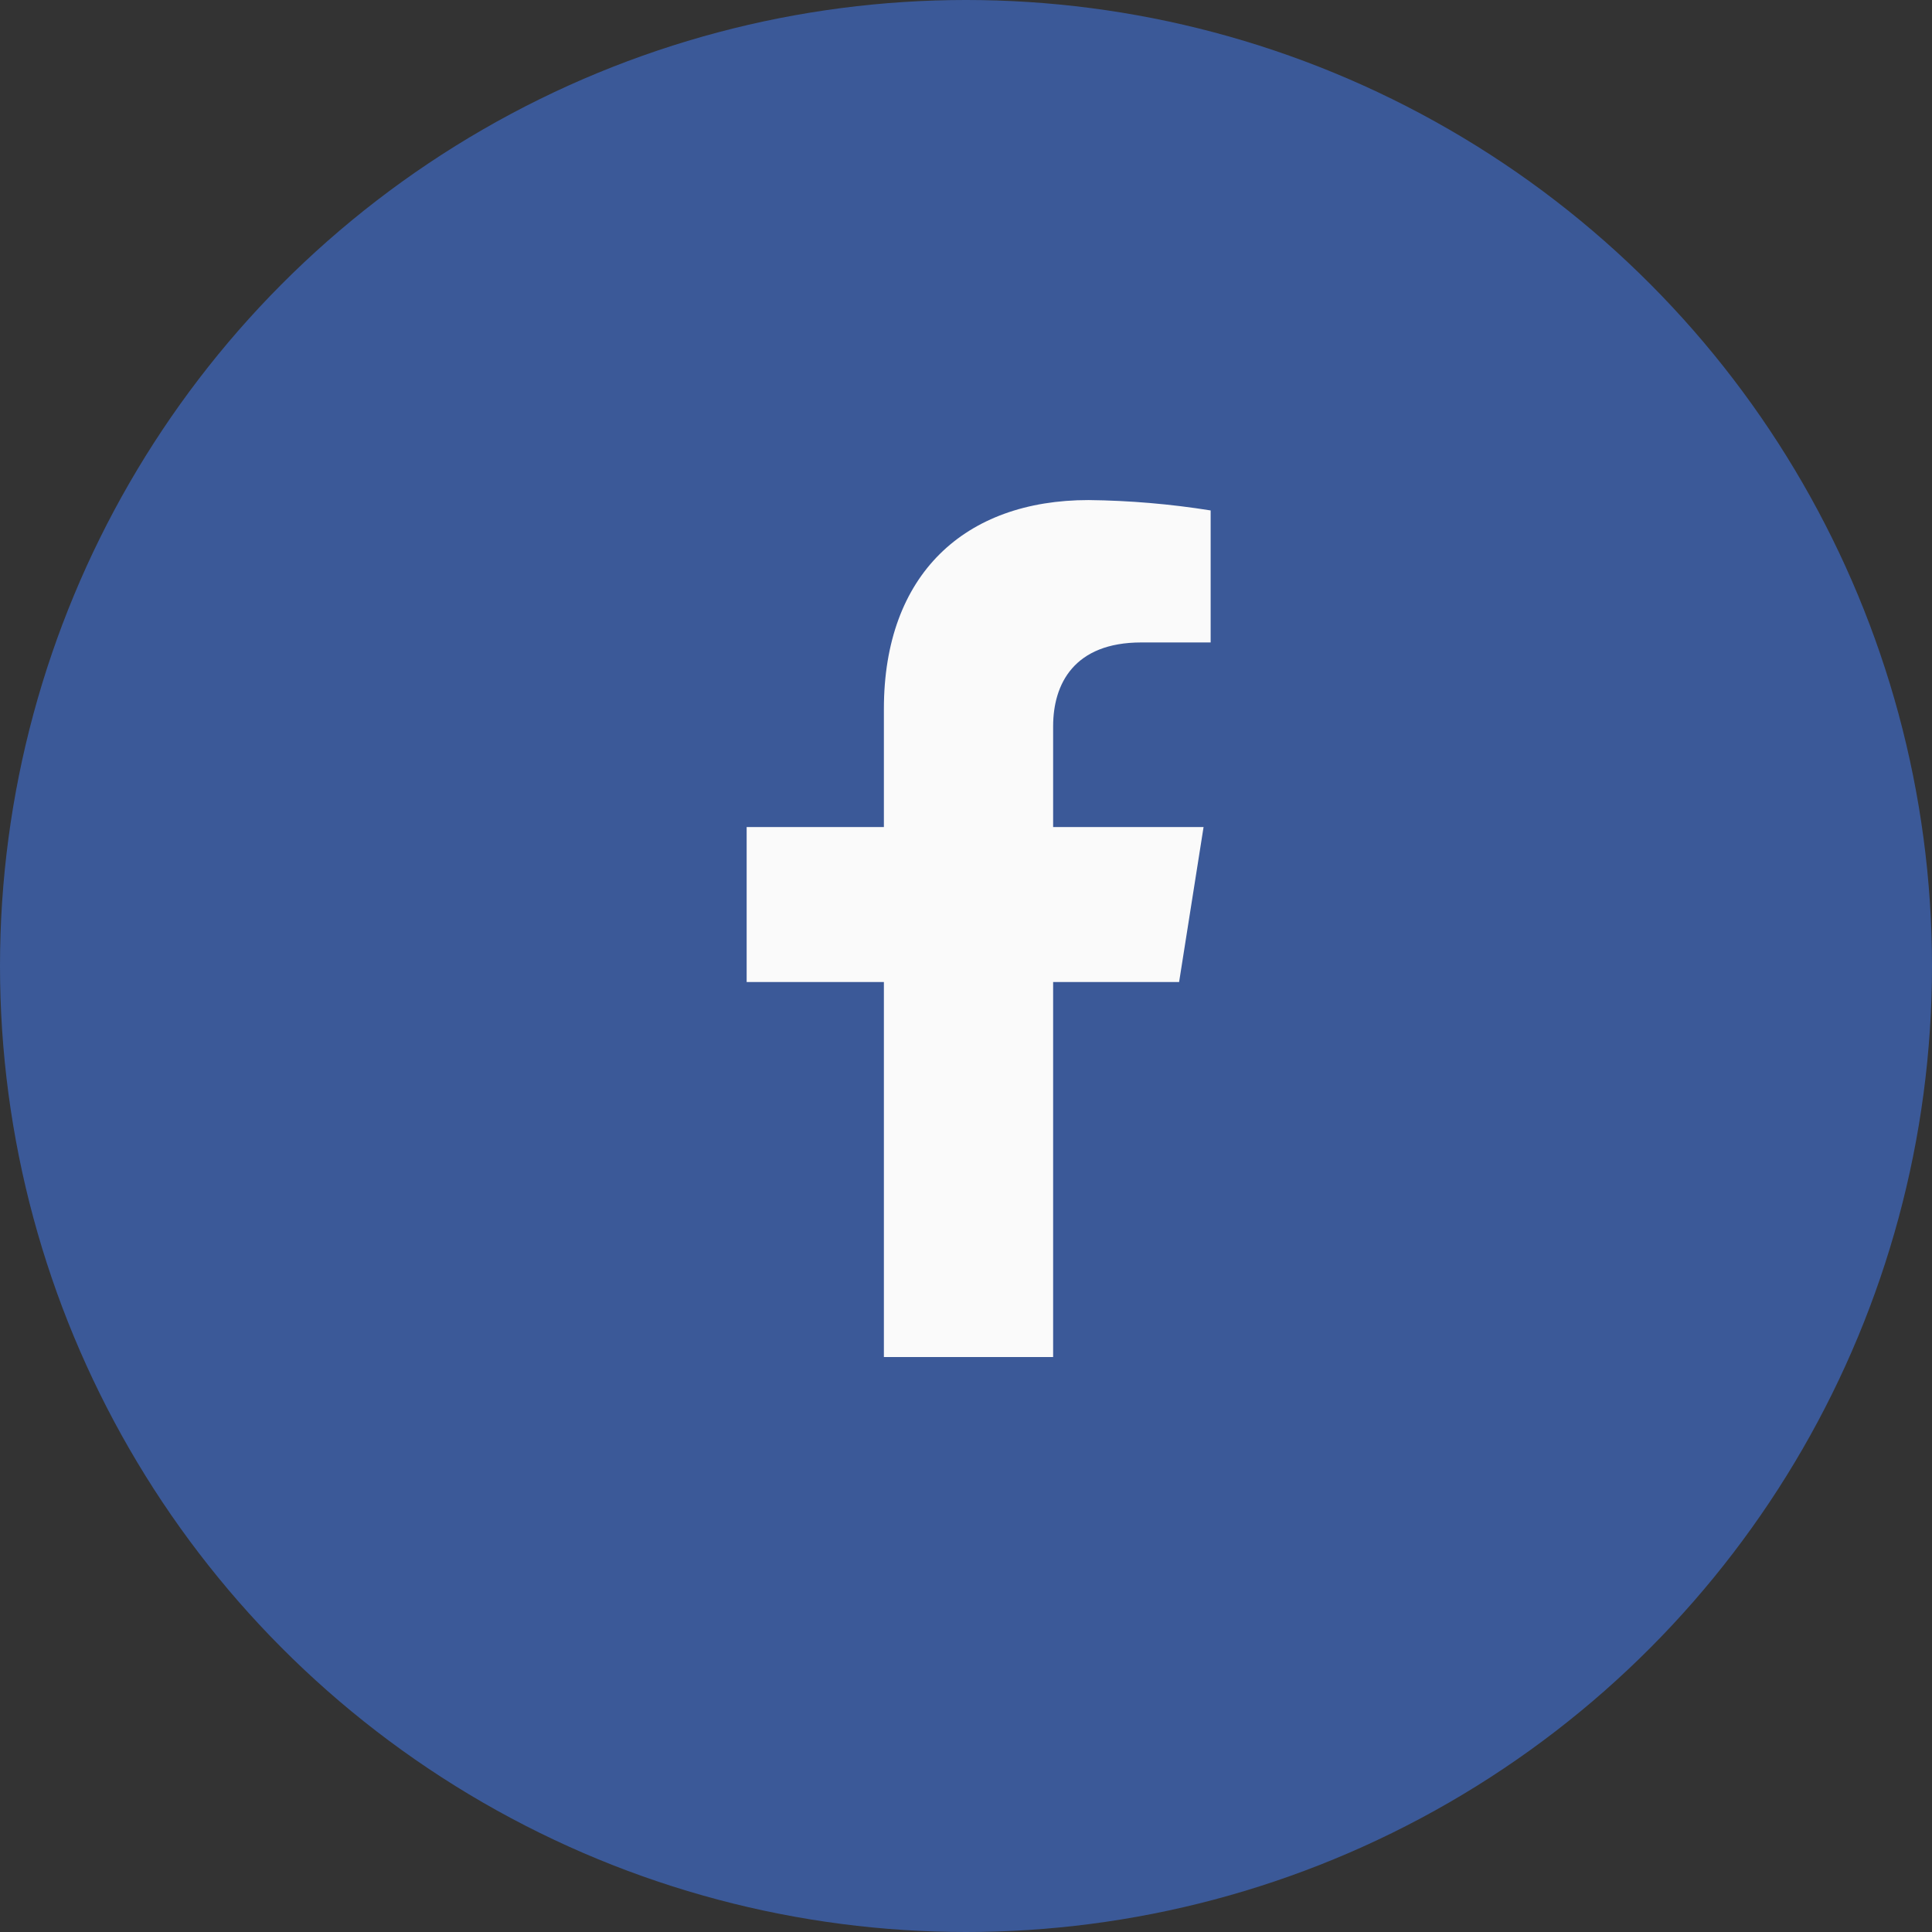
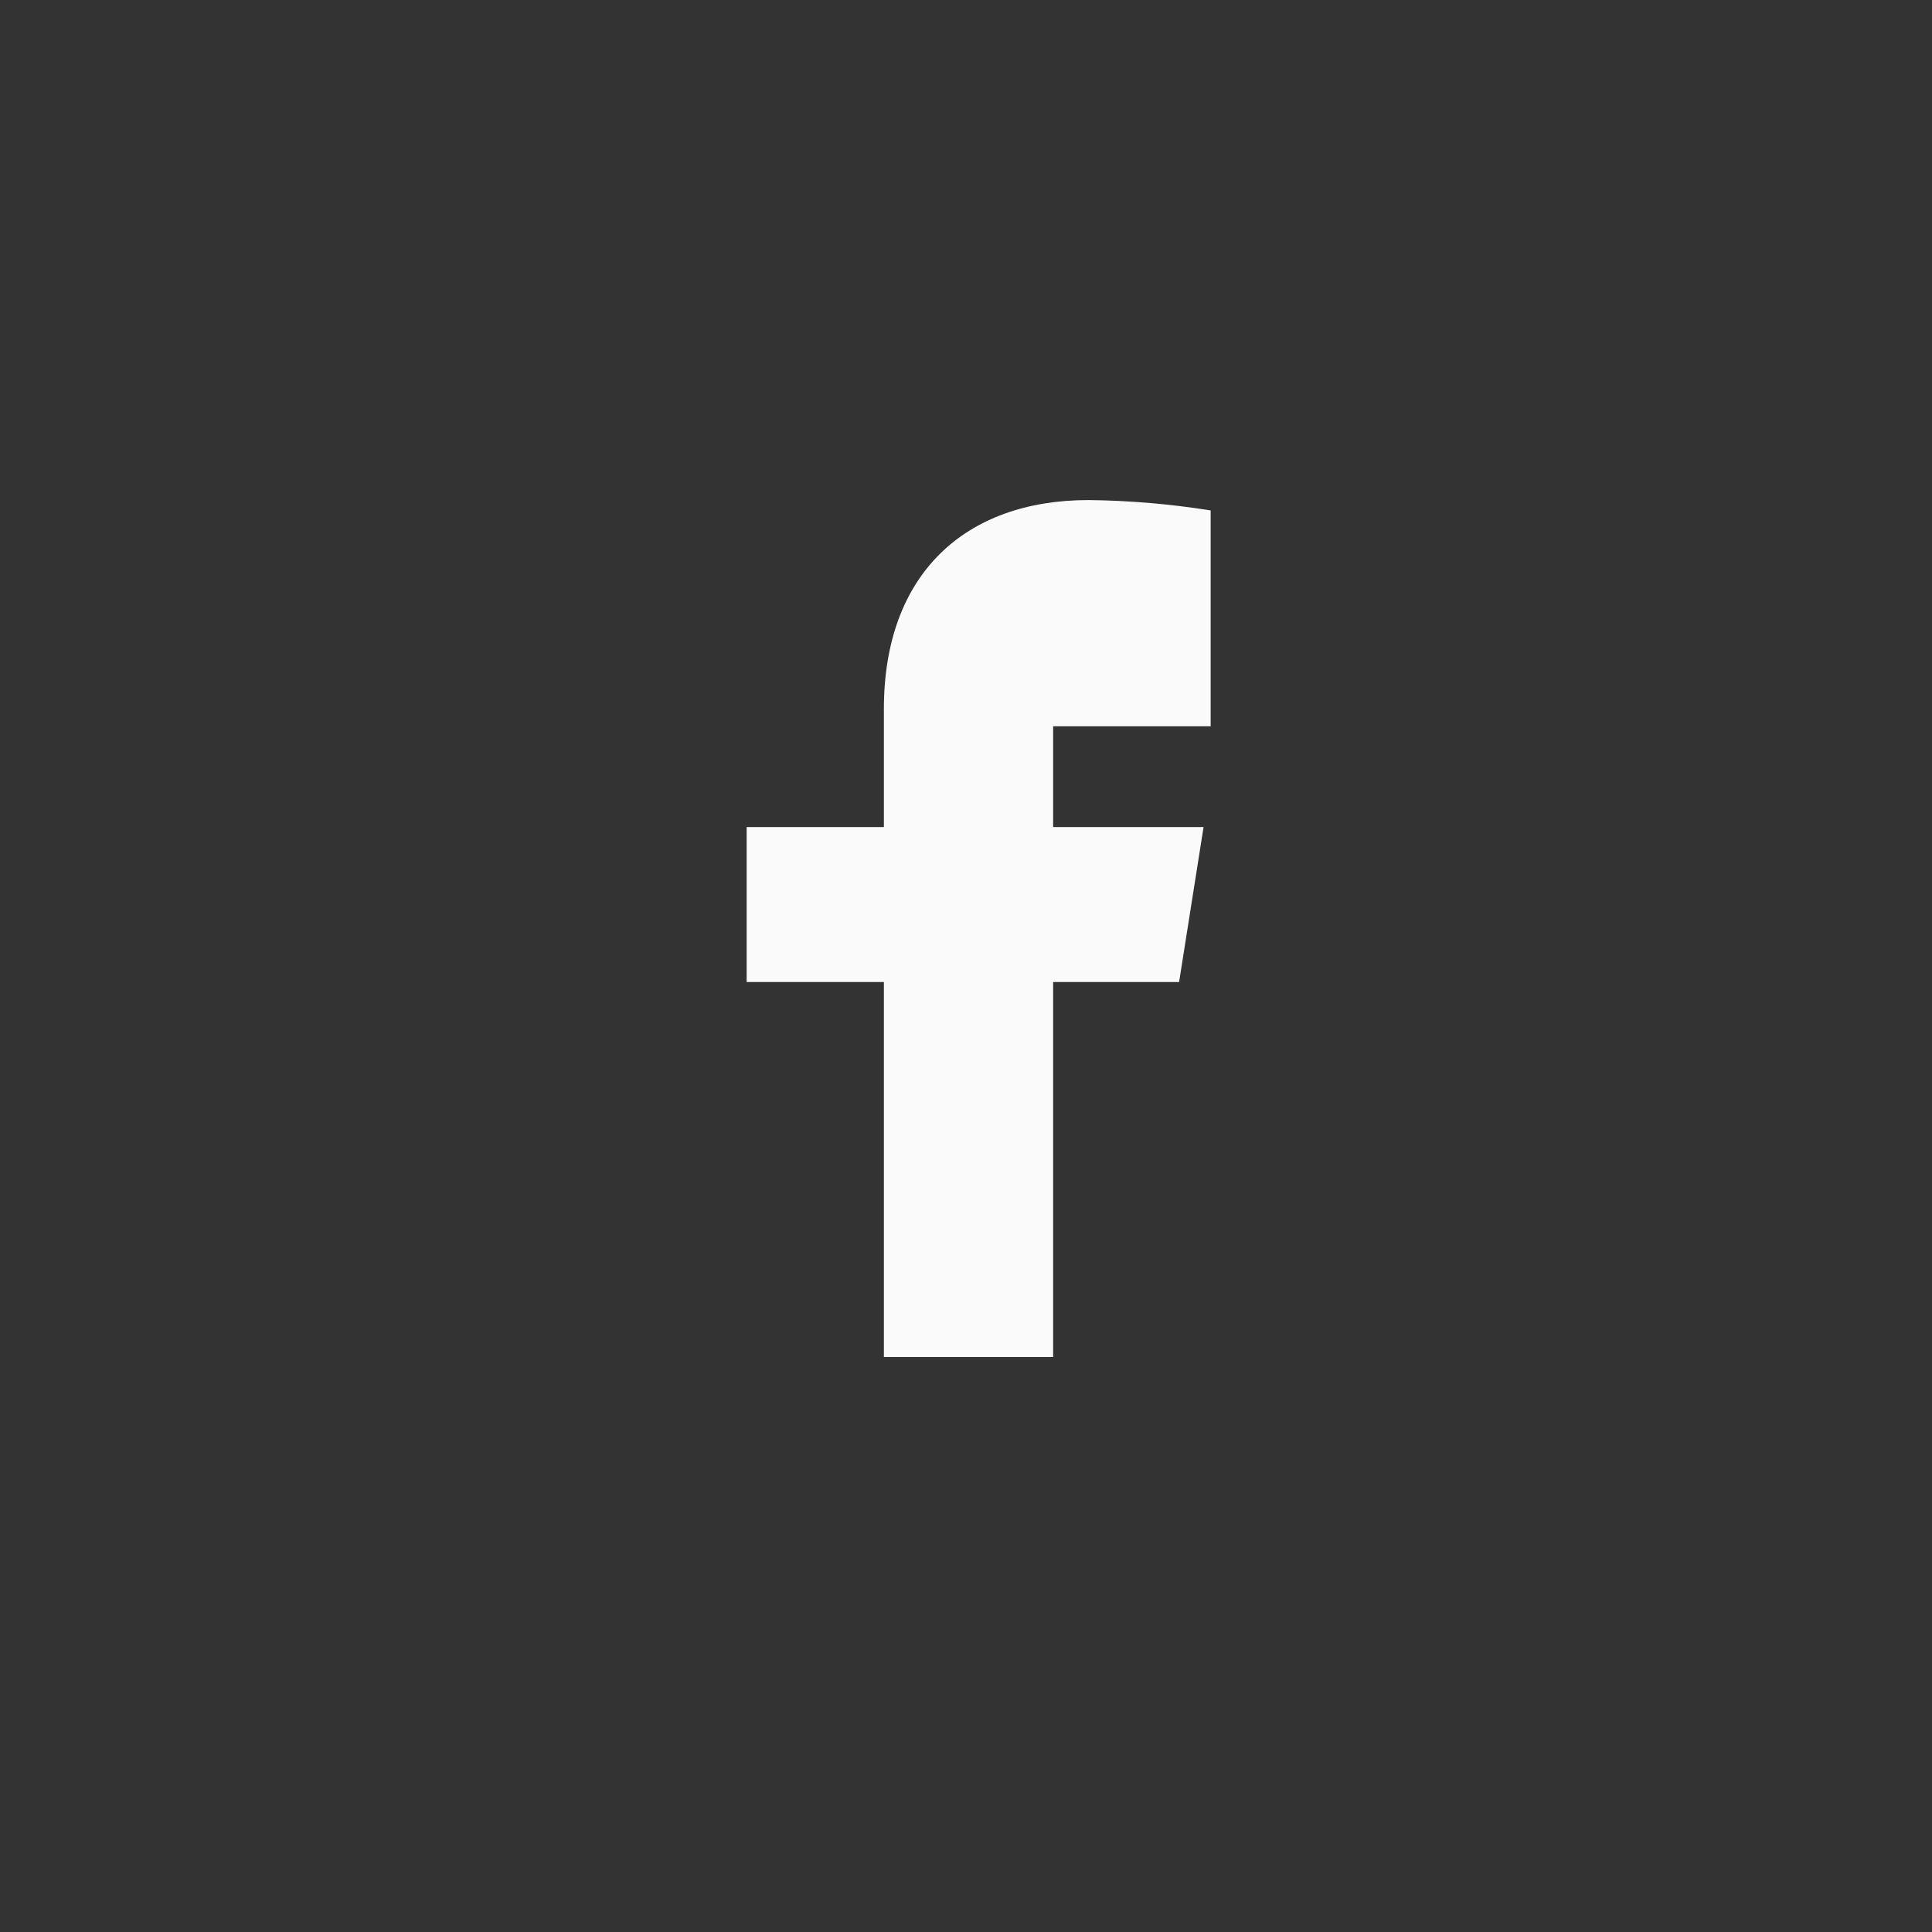
<svg xmlns="http://www.w3.org/2000/svg" width="30" height="30" viewBox="0 0 30 30" fill="none">
  <rect x="0" y="0" width="30" height="30" fill="#333333" stroke="none" />
-   <circle cx="15" cy="15" r="15" fill="#3B5998" />
-   <path d="M18.309 15.249L18.689 12.842H16.353V11.278C16.353 10.619 16.679 9.976 17.722 9.976H18.799V7.926C18.172 7.826 17.538 7.772 16.903 7.765C14.98 7.765 13.725 8.919 13.725 11.007V12.842H11.594V15.249H13.725V21.072H16.353V15.249H18.309Z" fill="#FAFAFA" />
+   <path d="M18.309 15.249L18.689 12.842H16.353V11.278H18.799V7.926C18.172 7.826 17.538 7.772 16.903 7.765C14.98 7.765 13.725 8.919 13.725 11.007V12.842H11.594V15.249H13.725V21.072H16.353V15.249H18.309Z" fill="#FAFAFA" />
</svg>